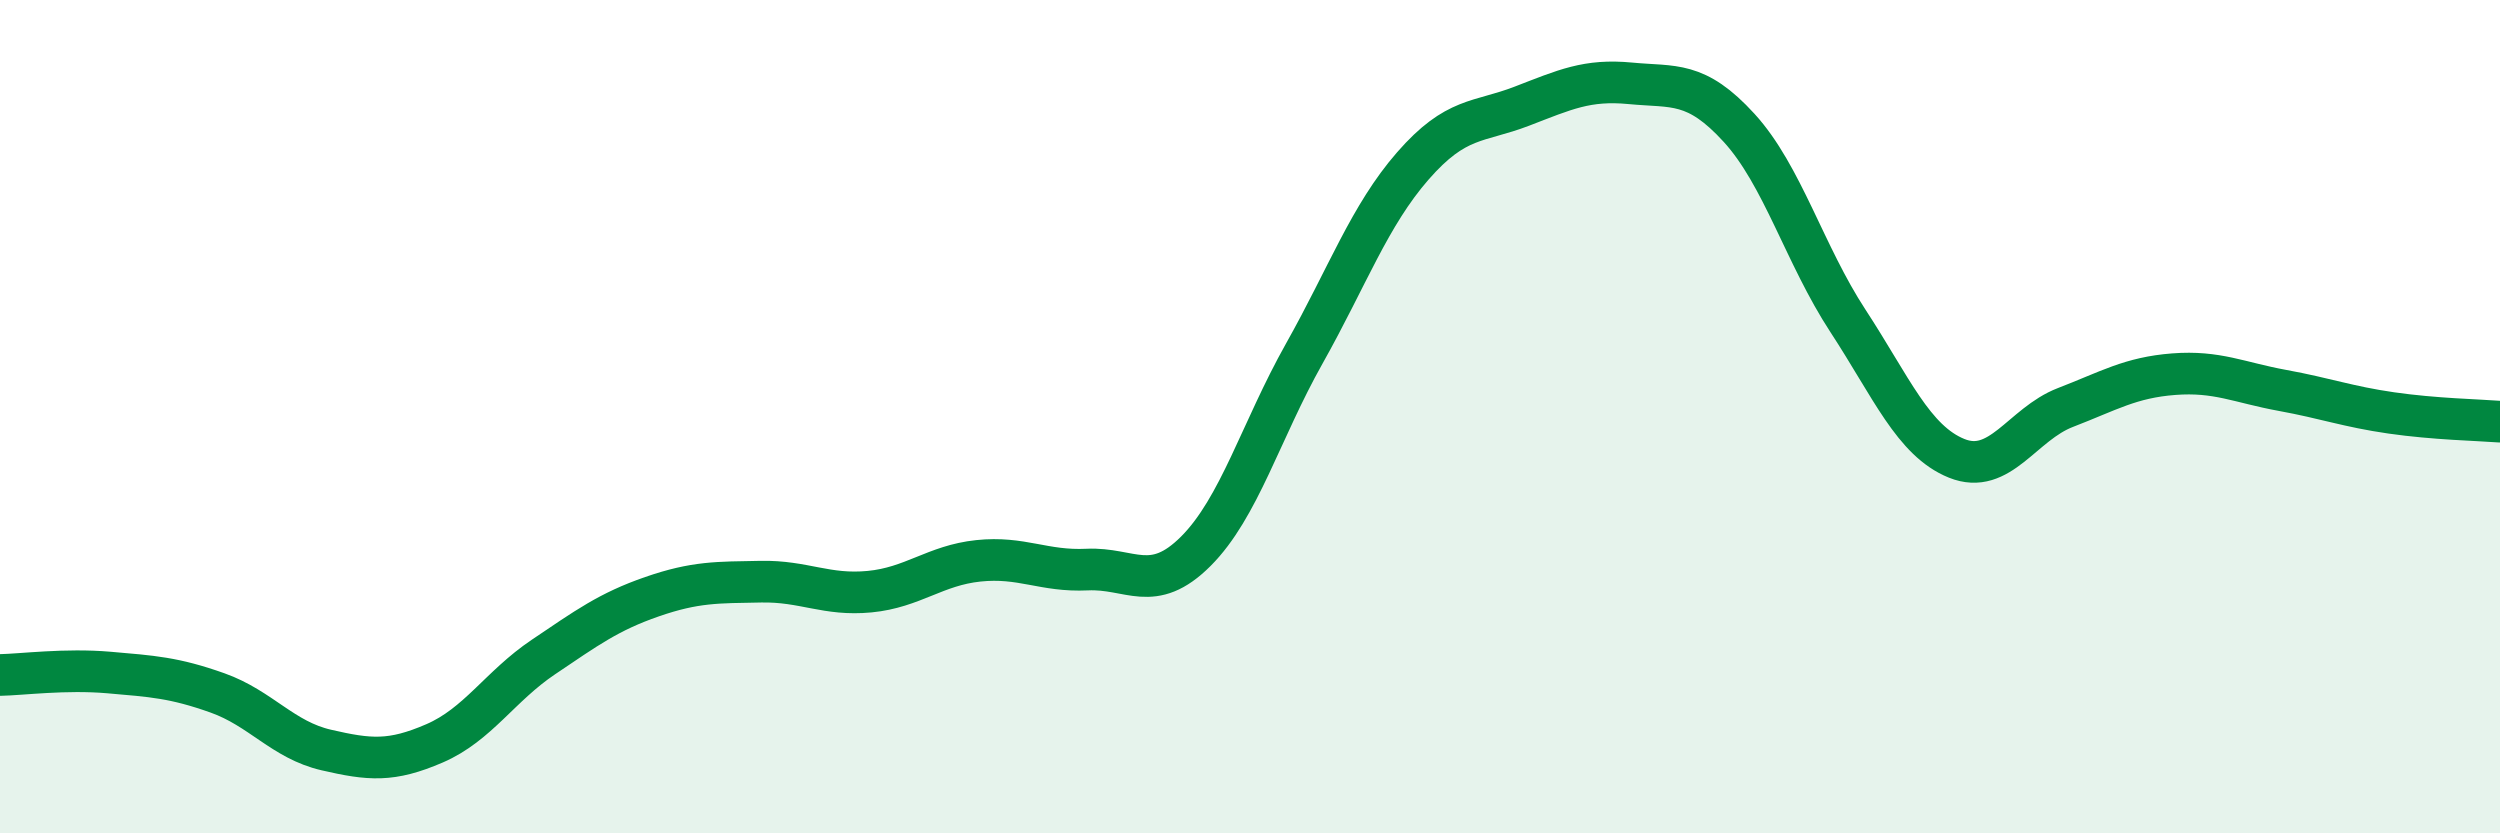
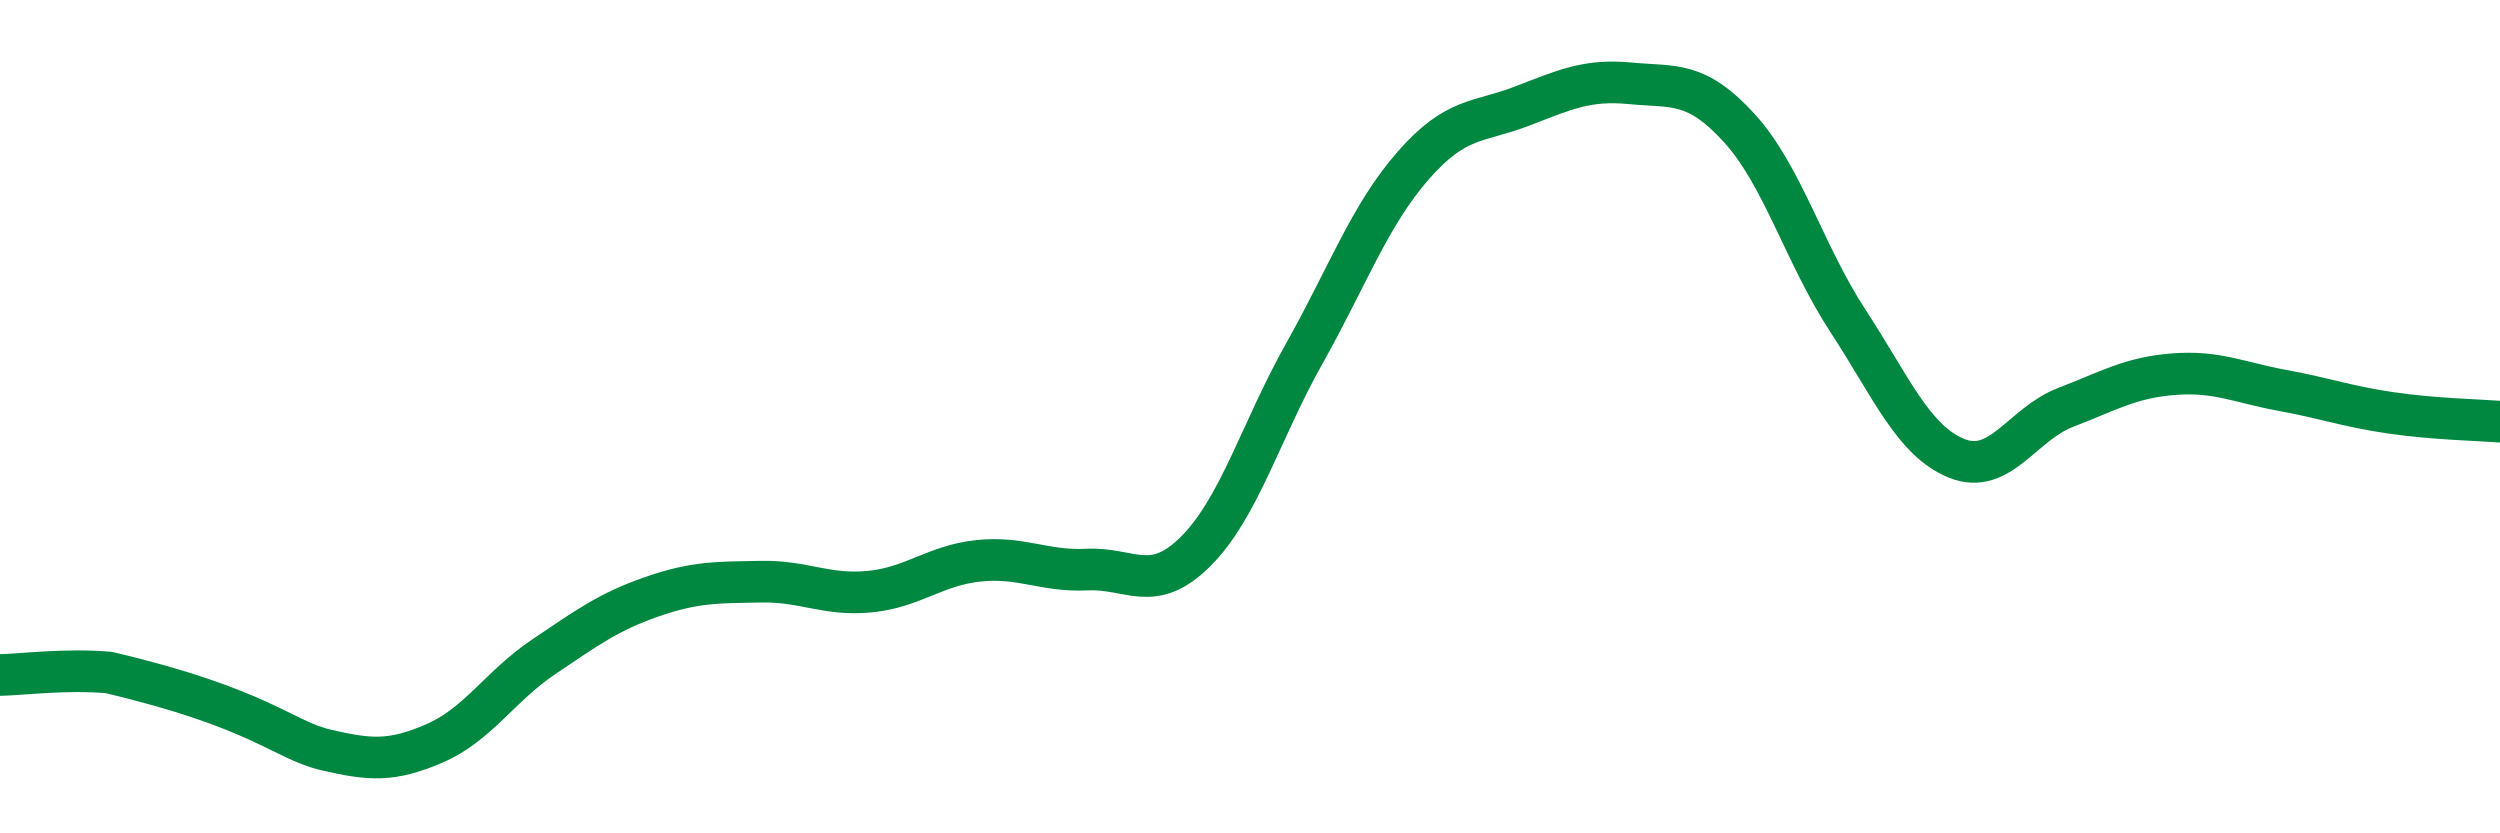
<svg xmlns="http://www.w3.org/2000/svg" width="60" height="20" viewBox="0 0 60 20">
-   <path d="M 0,16.2 C 0.52,16.19 1.57,16.05 2.61,16.14 C 3.65,16.23 4.18,16.26 5.22,16.63 C 6.26,17 6.79,17.76 7.83,18 C 8.87,18.24 9.39,18.29 10.43,17.84 C 11.47,17.39 12,16.47 13.04,15.77 C 14.08,15.07 14.61,14.68 15.65,14.32 C 16.69,13.96 17.22,13.98 18.26,13.96 C 19.3,13.94 19.83,14.3 20.87,14.2 C 21.91,14.1 22.44,13.57 23.48,13.46 C 24.52,13.35 25.05,13.72 26.09,13.67 C 27.13,13.62 27.66,14.27 28.7,13.23 C 29.74,12.19 30.26,10.34 31.3,8.49 C 32.34,6.64 32.87,5.17 33.91,3.98 C 34.95,2.79 35.48,2.95 36.52,2.55 C 37.56,2.15 38.09,1.9 39.13,2 C 40.17,2.1 40.7,1.93 41.74,3.07 C 42.78,4.21 43.31,6.11 44.35,7.7 C 45.39,9.29 45.92,10.58 46.96,11 C 48,11.42 48.53,10.18 49.57,9.78 C 50.61,9.38 51.13,9.06 52.17,8.98 C 53.21,8.9 53.74,9.18 54.78,9.37 C 55.82,9.56 56.35,9.76 57.39,9.91 C 58.43,10.06 59.48,10.08 60,10.12L60 20L0 20Z" fill="#008740" opacity="0.1" stroke-linecap="round" stroke-linejoin="round" />
-   <path d="M 0,16.2 C 0.52,16.19 1.57,16.05 2.61,16.14 C 3.65,16.23 4.18,16.26 5.22,16.63 C 6.26,17 6.79,17.76 7.83,18 C 8.87,18.24 9.39,18.29 10.43,17.84 C 11.47,17.39 12,16.47 13.04,15.77 C 14.08,15.07 14.61,14.68 15.65,14.32 C 16.69,13.96 17.22,13.98 18.26,13.96 C 19.3,13.94 19.83,14.3 20.87,14.2 C 21.91,14.1 22.44,13.57 23.48,13.46 C 24.52,13.35 25.05,13.72 26.09,13.67 C 27.13,13.62 27.66,14.27 28.7,13.23 C 29.74,12.19 30.26,10.34 31.3,8.49 C 32.34,6.64 32.87,5.17 33.91,3.98 C 34.95,2.79 35.48,2.95 36.52,2.55 C 37.56,2.15 38.09,1.9 39.13,2 C 40.17,2.1 40.7,1.93 41.74,3.07 C 42.78,4.21 43.31,6.11 44.35,7.7 C 45.39,9.29 45.92,10.58 46.96,11 C 48,11.42 48.53,10.18 49.57,9.78 C 50.61,9.38 51.13,9.06 52.17,8.98 C 53.21,8.9 53.74,9.18 54.78,9.37 C 55.82,9.56 56.35,9.76 57.39,9.91 C 58.43,10.06 59.48,10.08 60,10.12" stroke="#008740" stroke-width="1" fill="none" stroke-linecap="round" stroke-linejoin="round" />
+   <path d="M 0,16.2 C 0.52,16.19 1.57,16.05 2.61,16.14 C 6.26,17 6.79,17.76 7.83,18 C 8.87,18.24 9.39,18.29 10.43,17.84 C 11.47,17.39 12,16.47 13.04,15.77 C 14.08,15.07 14.61,14.68 15.65,14.32 C 16.69,13.96 17.22,13.98 18.26,13.96 C 19.3,13.94 19.83,14.3 20.87,14.2 C 21.91,14.1 22.44,13.57 23.48,13.46 C 24.52,13.35 25.05,13.72 26.09,13.67 C 27.13,13.62 27.66,14.27 28.7,13.23 C 29.74,12.19 30.26,10.34 31.3,8.49 C 32.34,6.64 32.87,5.17 33.91,3.98 C 34.95,2.79 35.48,2.95 36.52,2.55 C 37.56,2.15 38.09,1.9 39.13,2 C 40.17,2.1 40.7,1.93 41.74,3.07 C 42.78,4.21 43.31,6.11 44.35,7.7 C 45.39,9.29 45.92,10.58 46.96,11 C 48,11.42 48.53,10.18 49.57,9.78 C 50.61,9.38 51.13,9.06 52.17,8.98 C 53.21,8.9 53.74,9.18 54.78,9.37 C 55.82,9.56 56.35,9.76 57.39,9.91 C 58.43,10.06 59.48,10.08 60,10.12" stroke="#008740" stroke-width="1" fill="none" stroke-linecap="round" stroke-linejoin="round" />
</svg>